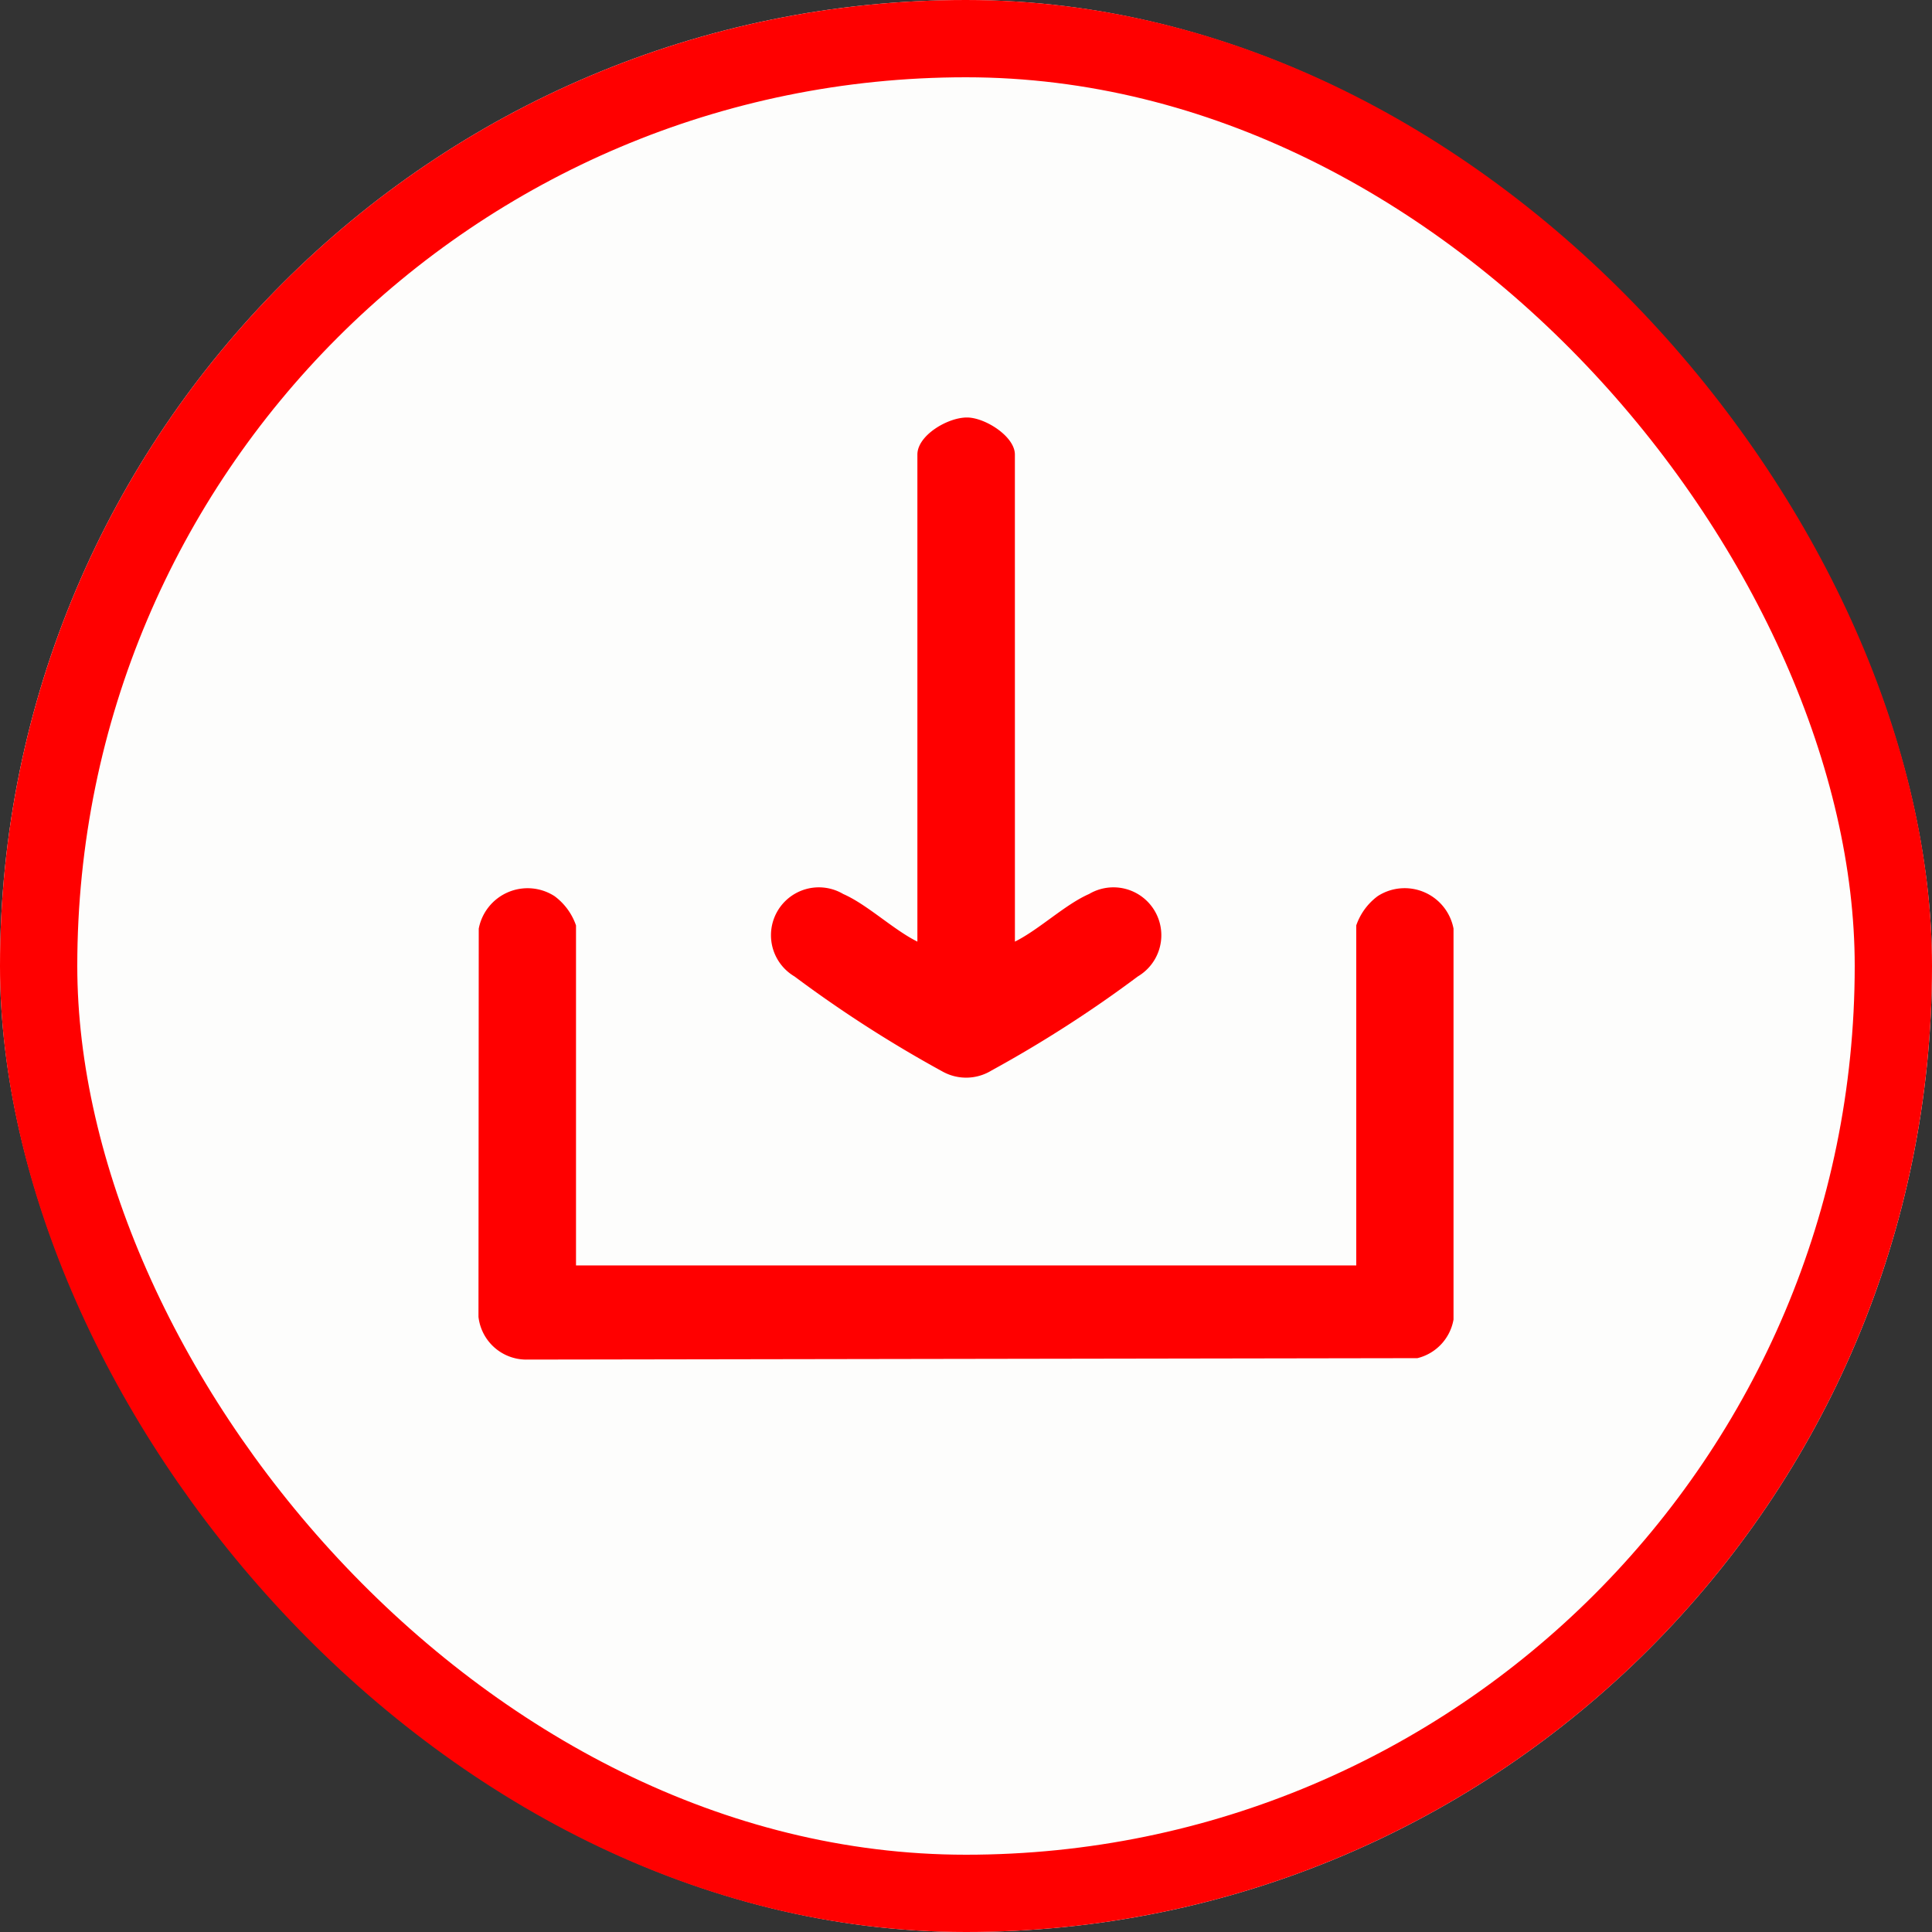
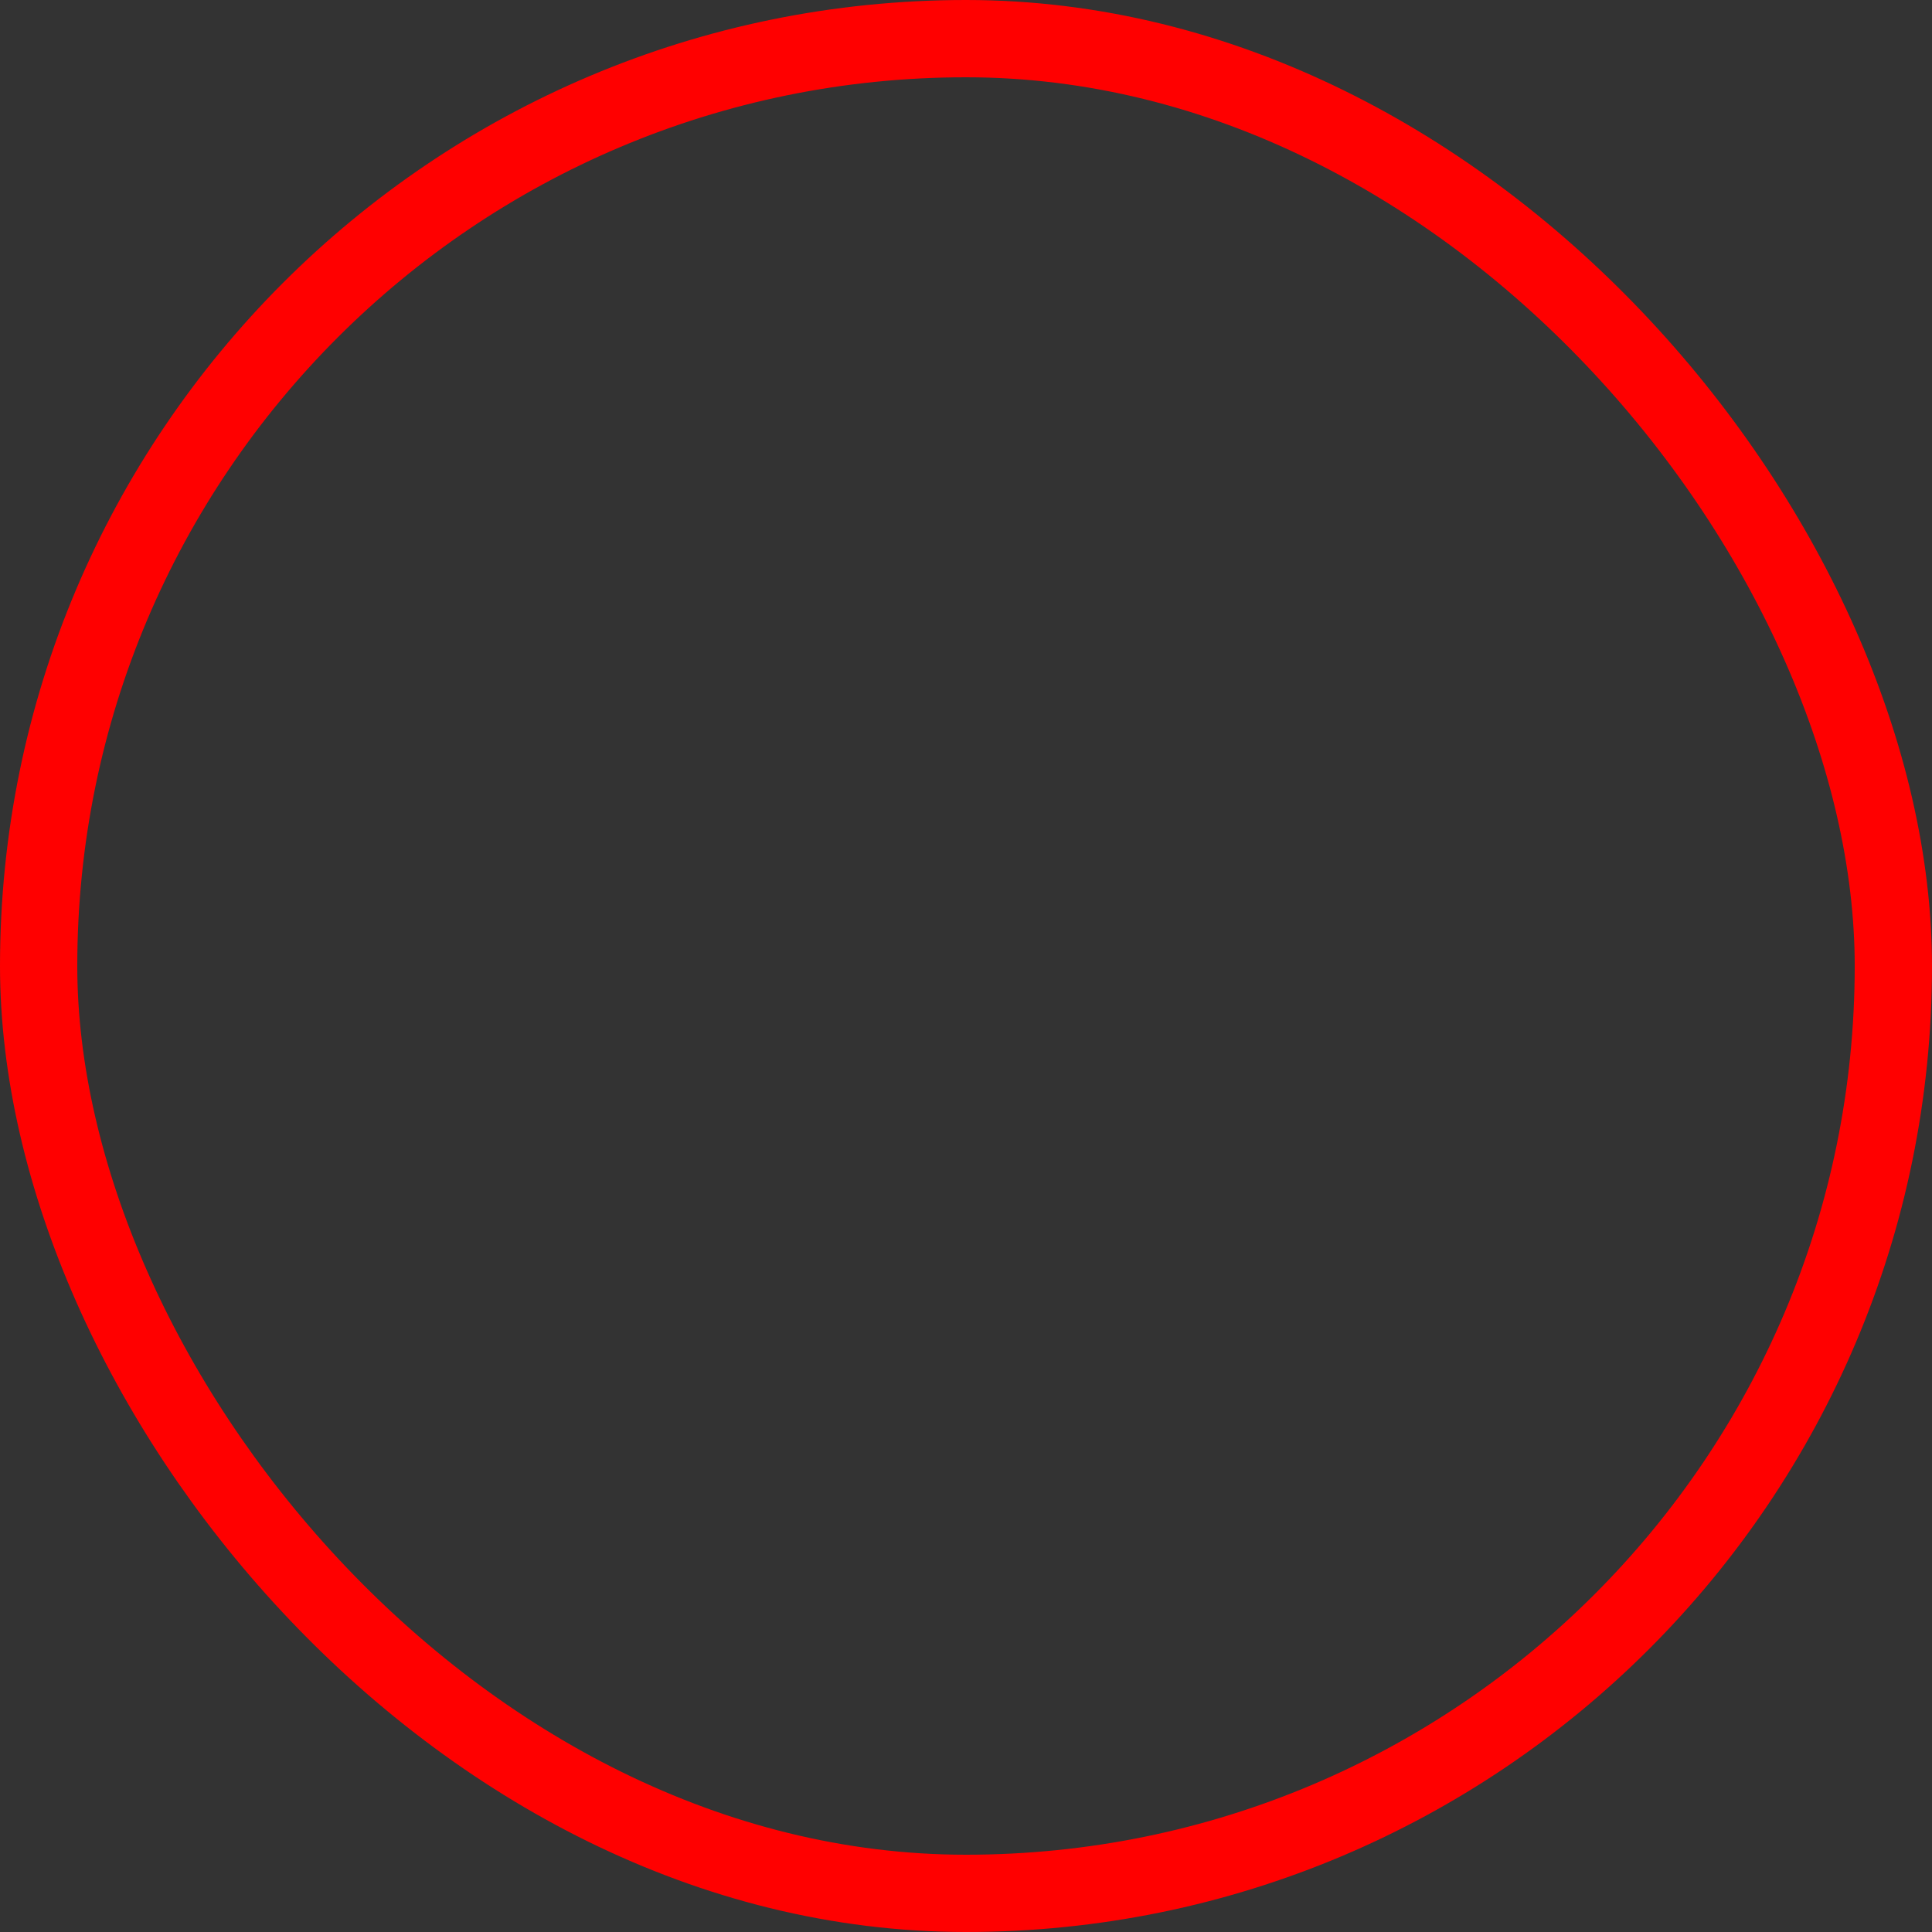
<svg xmlns="http://www.w3.org/2000/svg" width="50" height="50" viewBox="0 0 50 50">
  <rect x="0" y="0" width="50" height="50" fill="#333333" stroke="none" />
  <defs>
    <clipPath id="clip-path">
-       <rect id="Rectangle_5718" data-name="Rectangle 5718" width="25.234" height="24.382" fill="red" />
-     </clipPath>
+       </clipPath>
  </defs>
  <g id="Groupe_3501" data-name="Groupe 3501" transform="translate(-0.471 -0.378)">
    <g id="Groupe_405" data-name="Groupe 405" transform="translate(0.471 0.378)">
      <g id="Groupe_402" data-name="Groupe 402" transform="translate(0 0)">
        <g id="Rectangle_326" data-name="Rectangle 326" fill="#fdfdfc" stroke="red" stroke-width="2">
-           <rect width="50" height="50" rx="25" stroke="none" />
          <rect x="1" y="1" width="48" height="48" rx="24" fill="none" />
        </g>
        <g id="Groupe_3502" data-name="Groupe 3502" transform="translate(12.383 10.805)">
          <g id="Groupe_3503" data-name="Groupe 3503">
            <g id="Groupe_3502-2" data-name="Groupe 3502" clip-path="url(#clip-path)">
              <path id="Tracé_1552" data-name="Tracé 1552" d="M2.524,129.5H22.717v-8.8a1.583,1.583,0,0,1,.556-.758,1.287,1.287,0,0,1,1.961.841V130.9a1.25,1.25,0,0,1-.935,1l-23.079.037A1.247,1.247,0,0,1,0,130.831l.007-10.047a1.287,1.287,0,0,1,1.961-.841,1.583,1.583,0,0,1,.556.758Z" transform="translate(0 -107.556)" fill="red" />
              <path id="Tracé_1553" data-name="Tracé 1553" d="M78.325,13.564c.626-.311,1.3-.962,1.919-1.232a1.239,1.239,0,0,1,1.262,2.133A31.972,31.972,0,0,1,77.718,16.9a1.256,1.256,0,0,1-1.261.029,32.427,32.427,0,0,1-3.837-2.464,1.239,1.239,0,0,1,1.262-2.133c.619.27,1.293.921,1.919,1.232V.958c0-.5.8-.97,1.3-.958.467.011,1.223.494,1.223.958Z" transform="translate(-64.442 0)" fill="red" />
            </g>
          </g>
        </g>
      </g>
    </g>
  </g>
</svg>